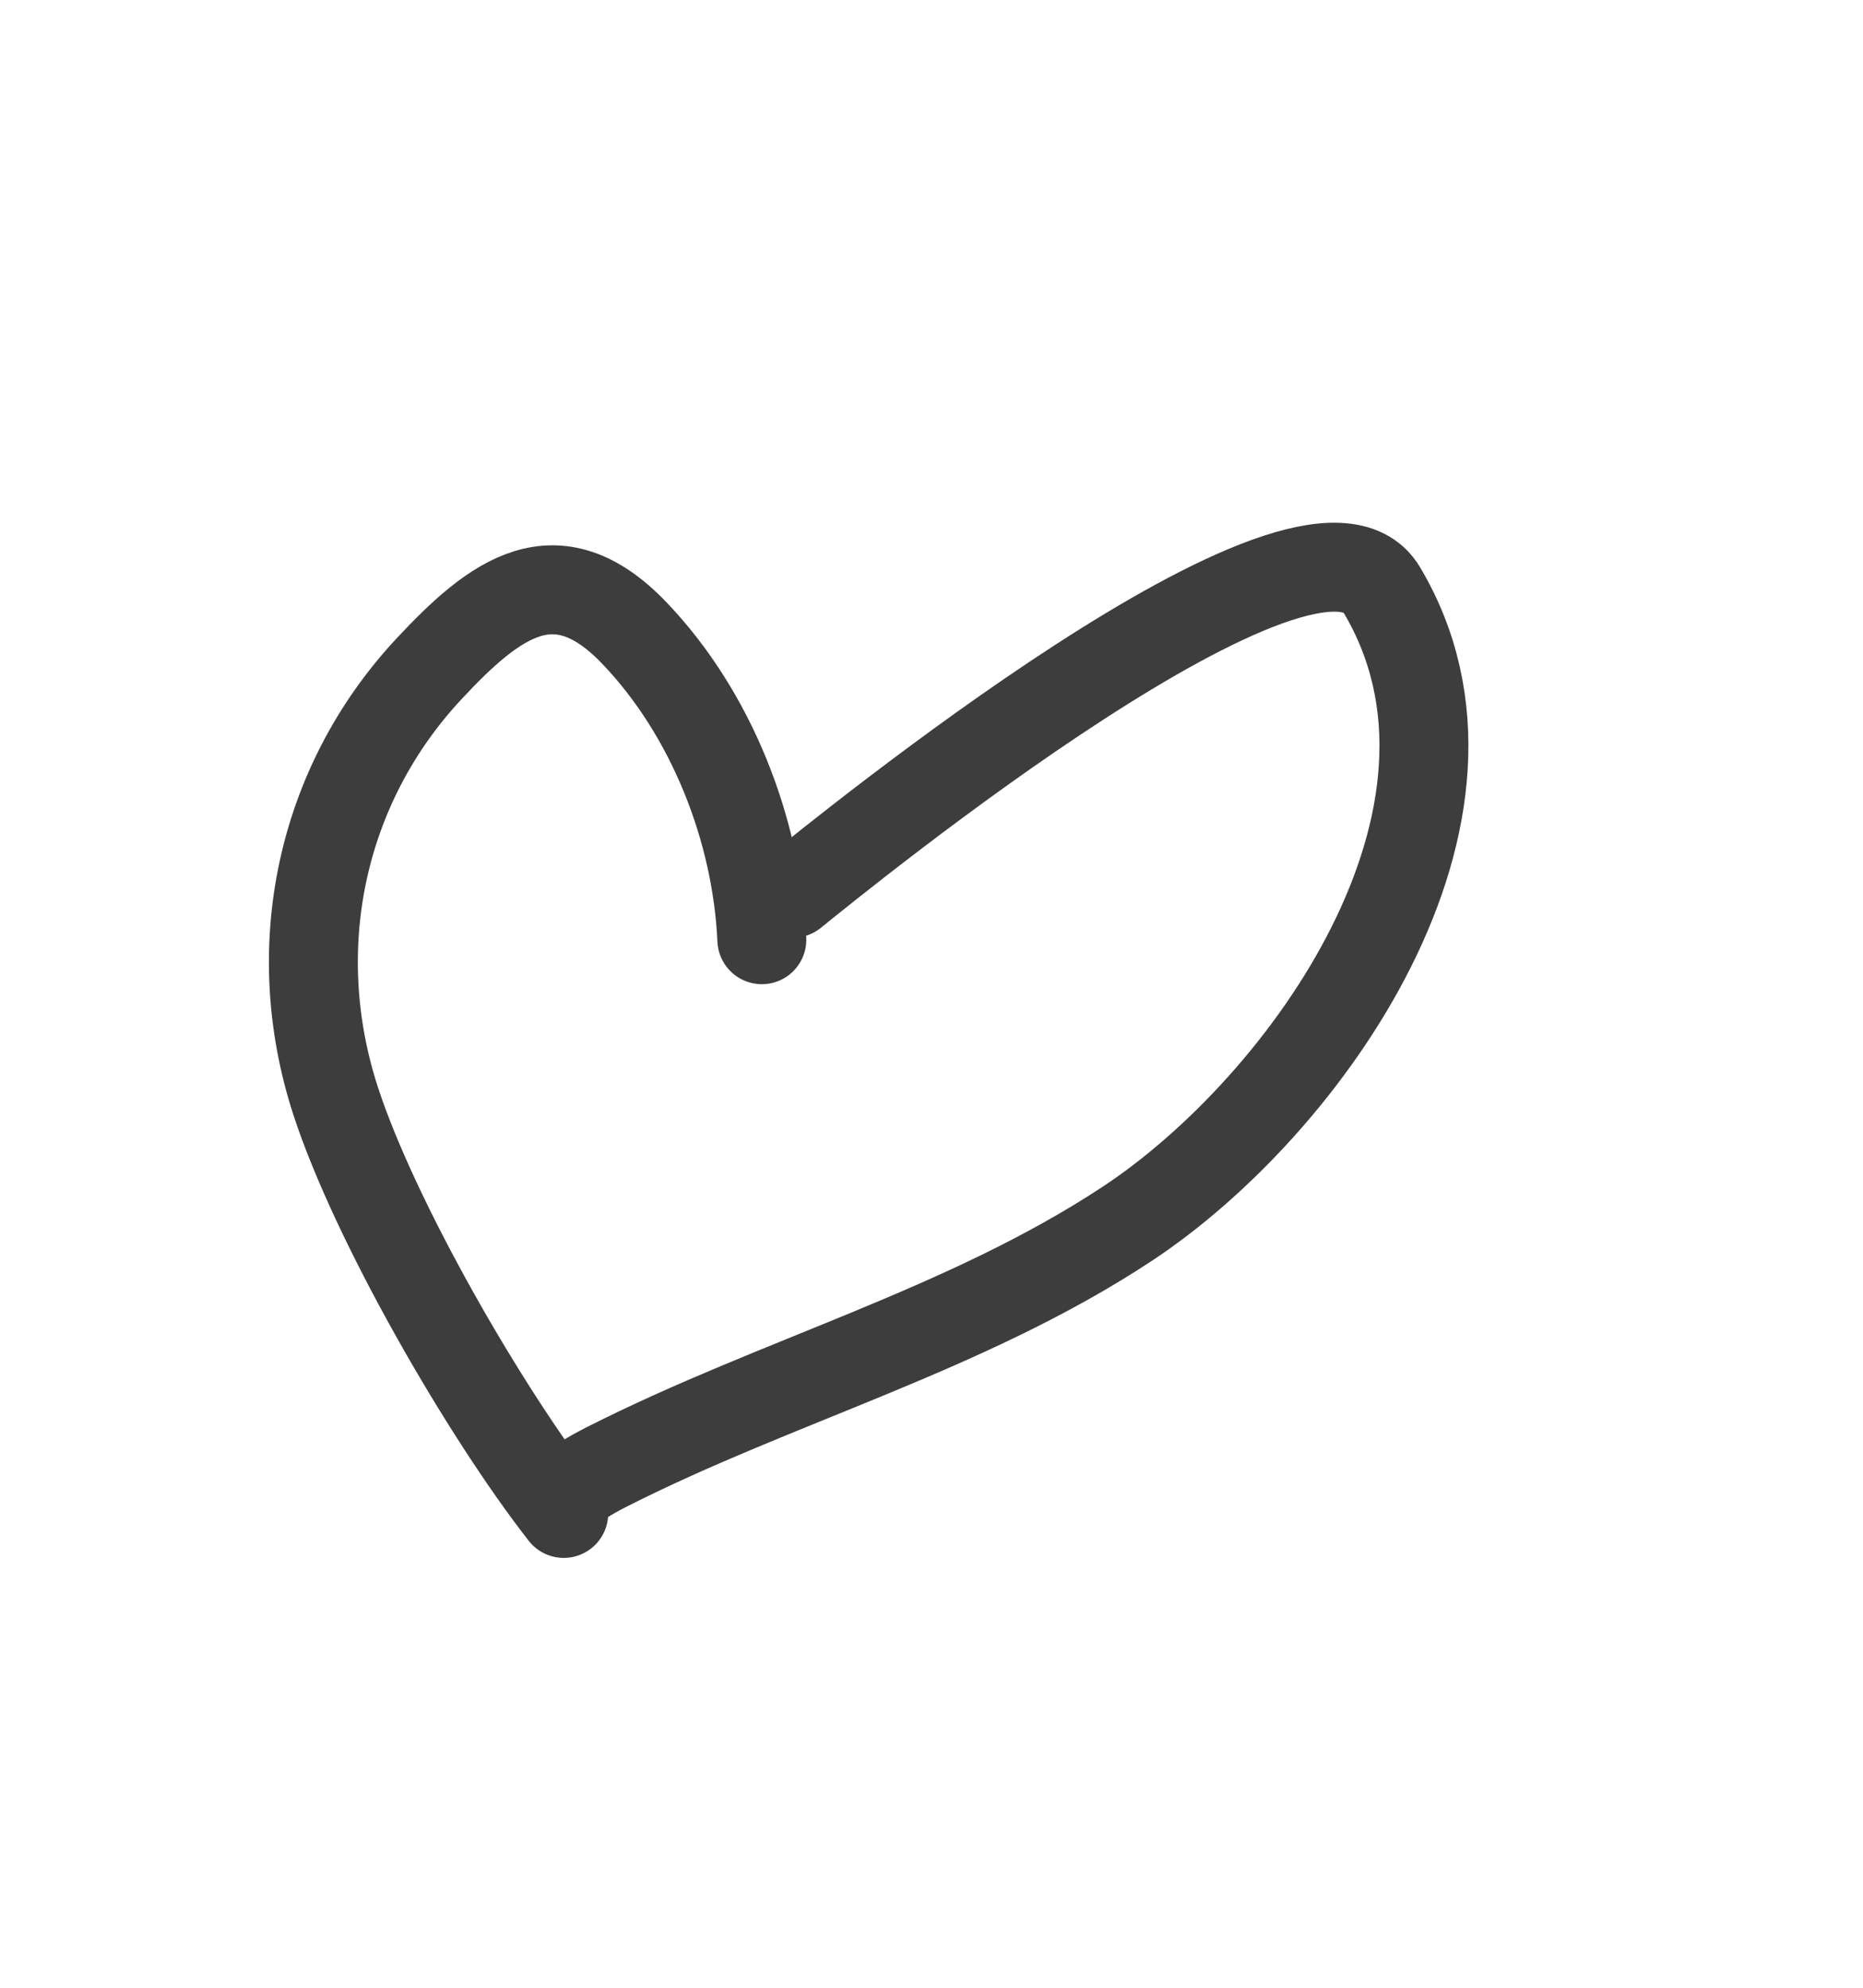
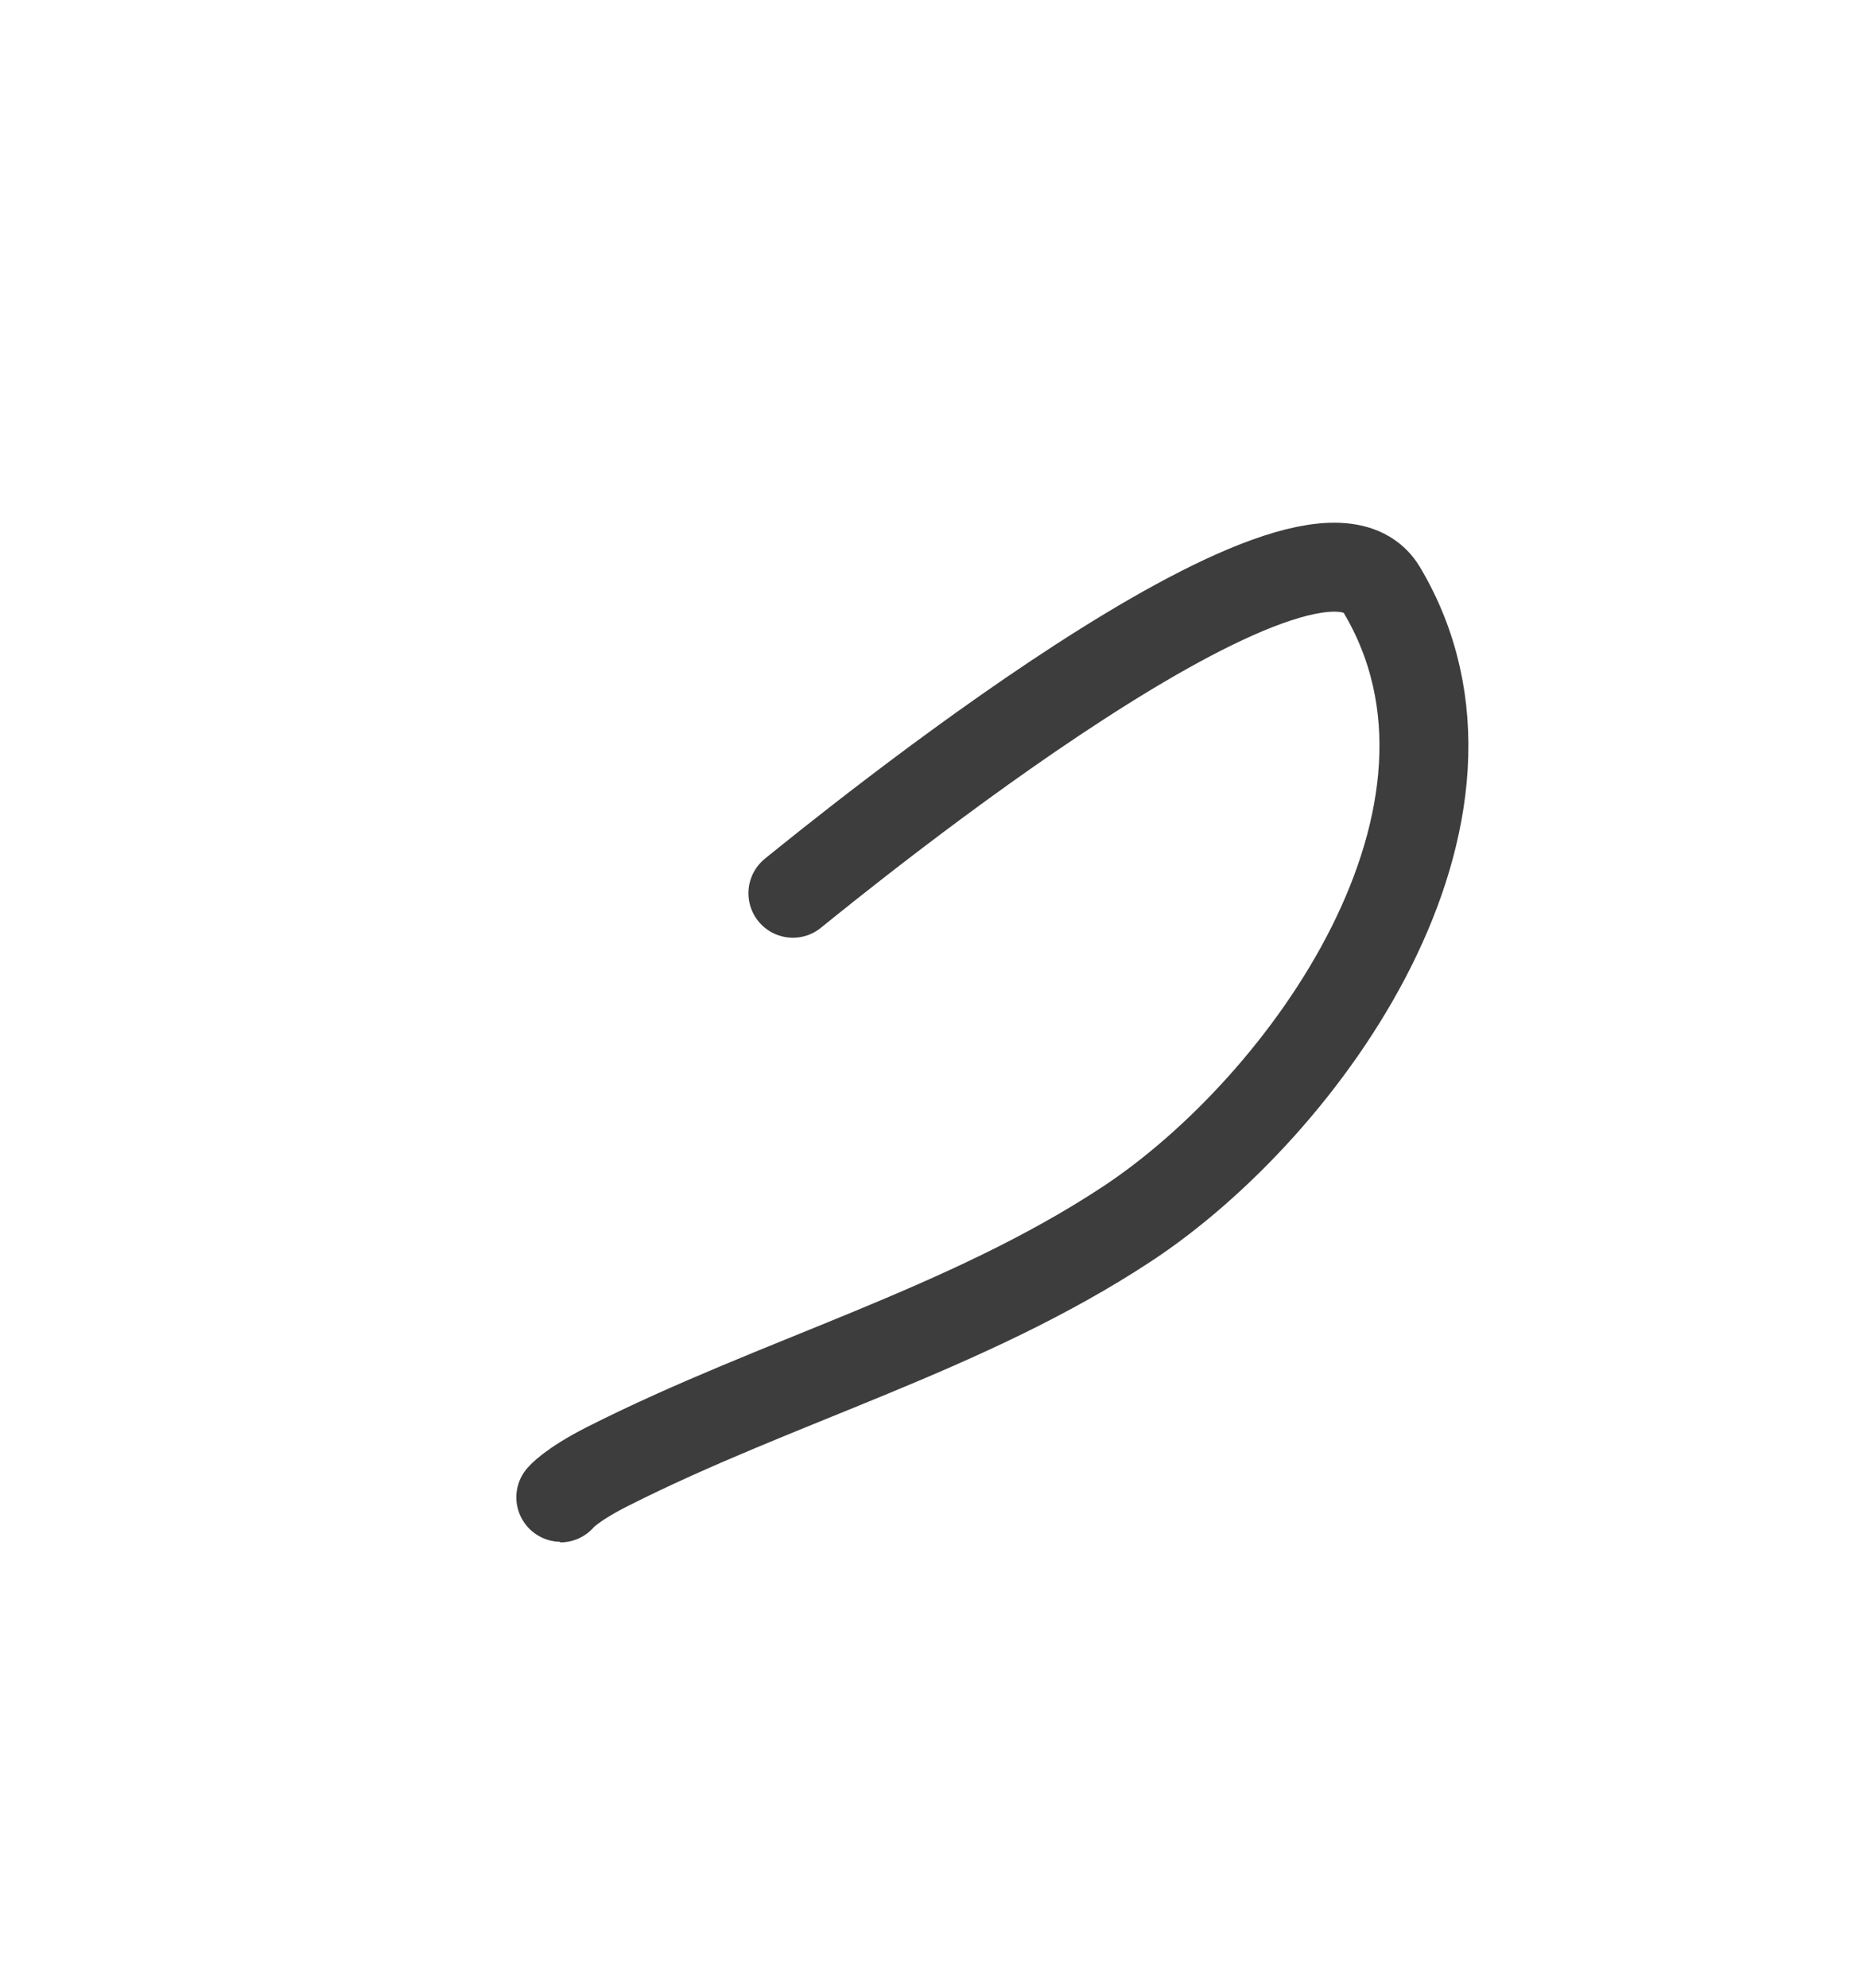
<svg xmlns="http://www.w3.org/2000/svg" width="15" height="16" viewBox="0 0 15 16" fill="none">
  <path d="M6.384 7.19C6.782 6.869 10.558 3.793 11.126 4.749C12.196 6.549 10.517 8.901 9.074 9.852C7.778 10.706 6.26 11.111 4.886 11.807C4.591 11.957 4.51 12.057 4.512 12.057" stroke="#3D3D3D" stroke-width="0.716" stroke-linecap="round" />
-   <path d="M6.134 7.564C6.094 6.679 5.728 5.744 5.108 5.096C4.479 4.438 3.986 4.813 3.451 5.387C2.58 6.323 2.303 7.634 2.702 8.861C3.021 9.839 3.906 11.371 4.539 12.182" stroke="#3D3D3D" stroke-width="0.716" stroke-linecap="round" />
</svg>